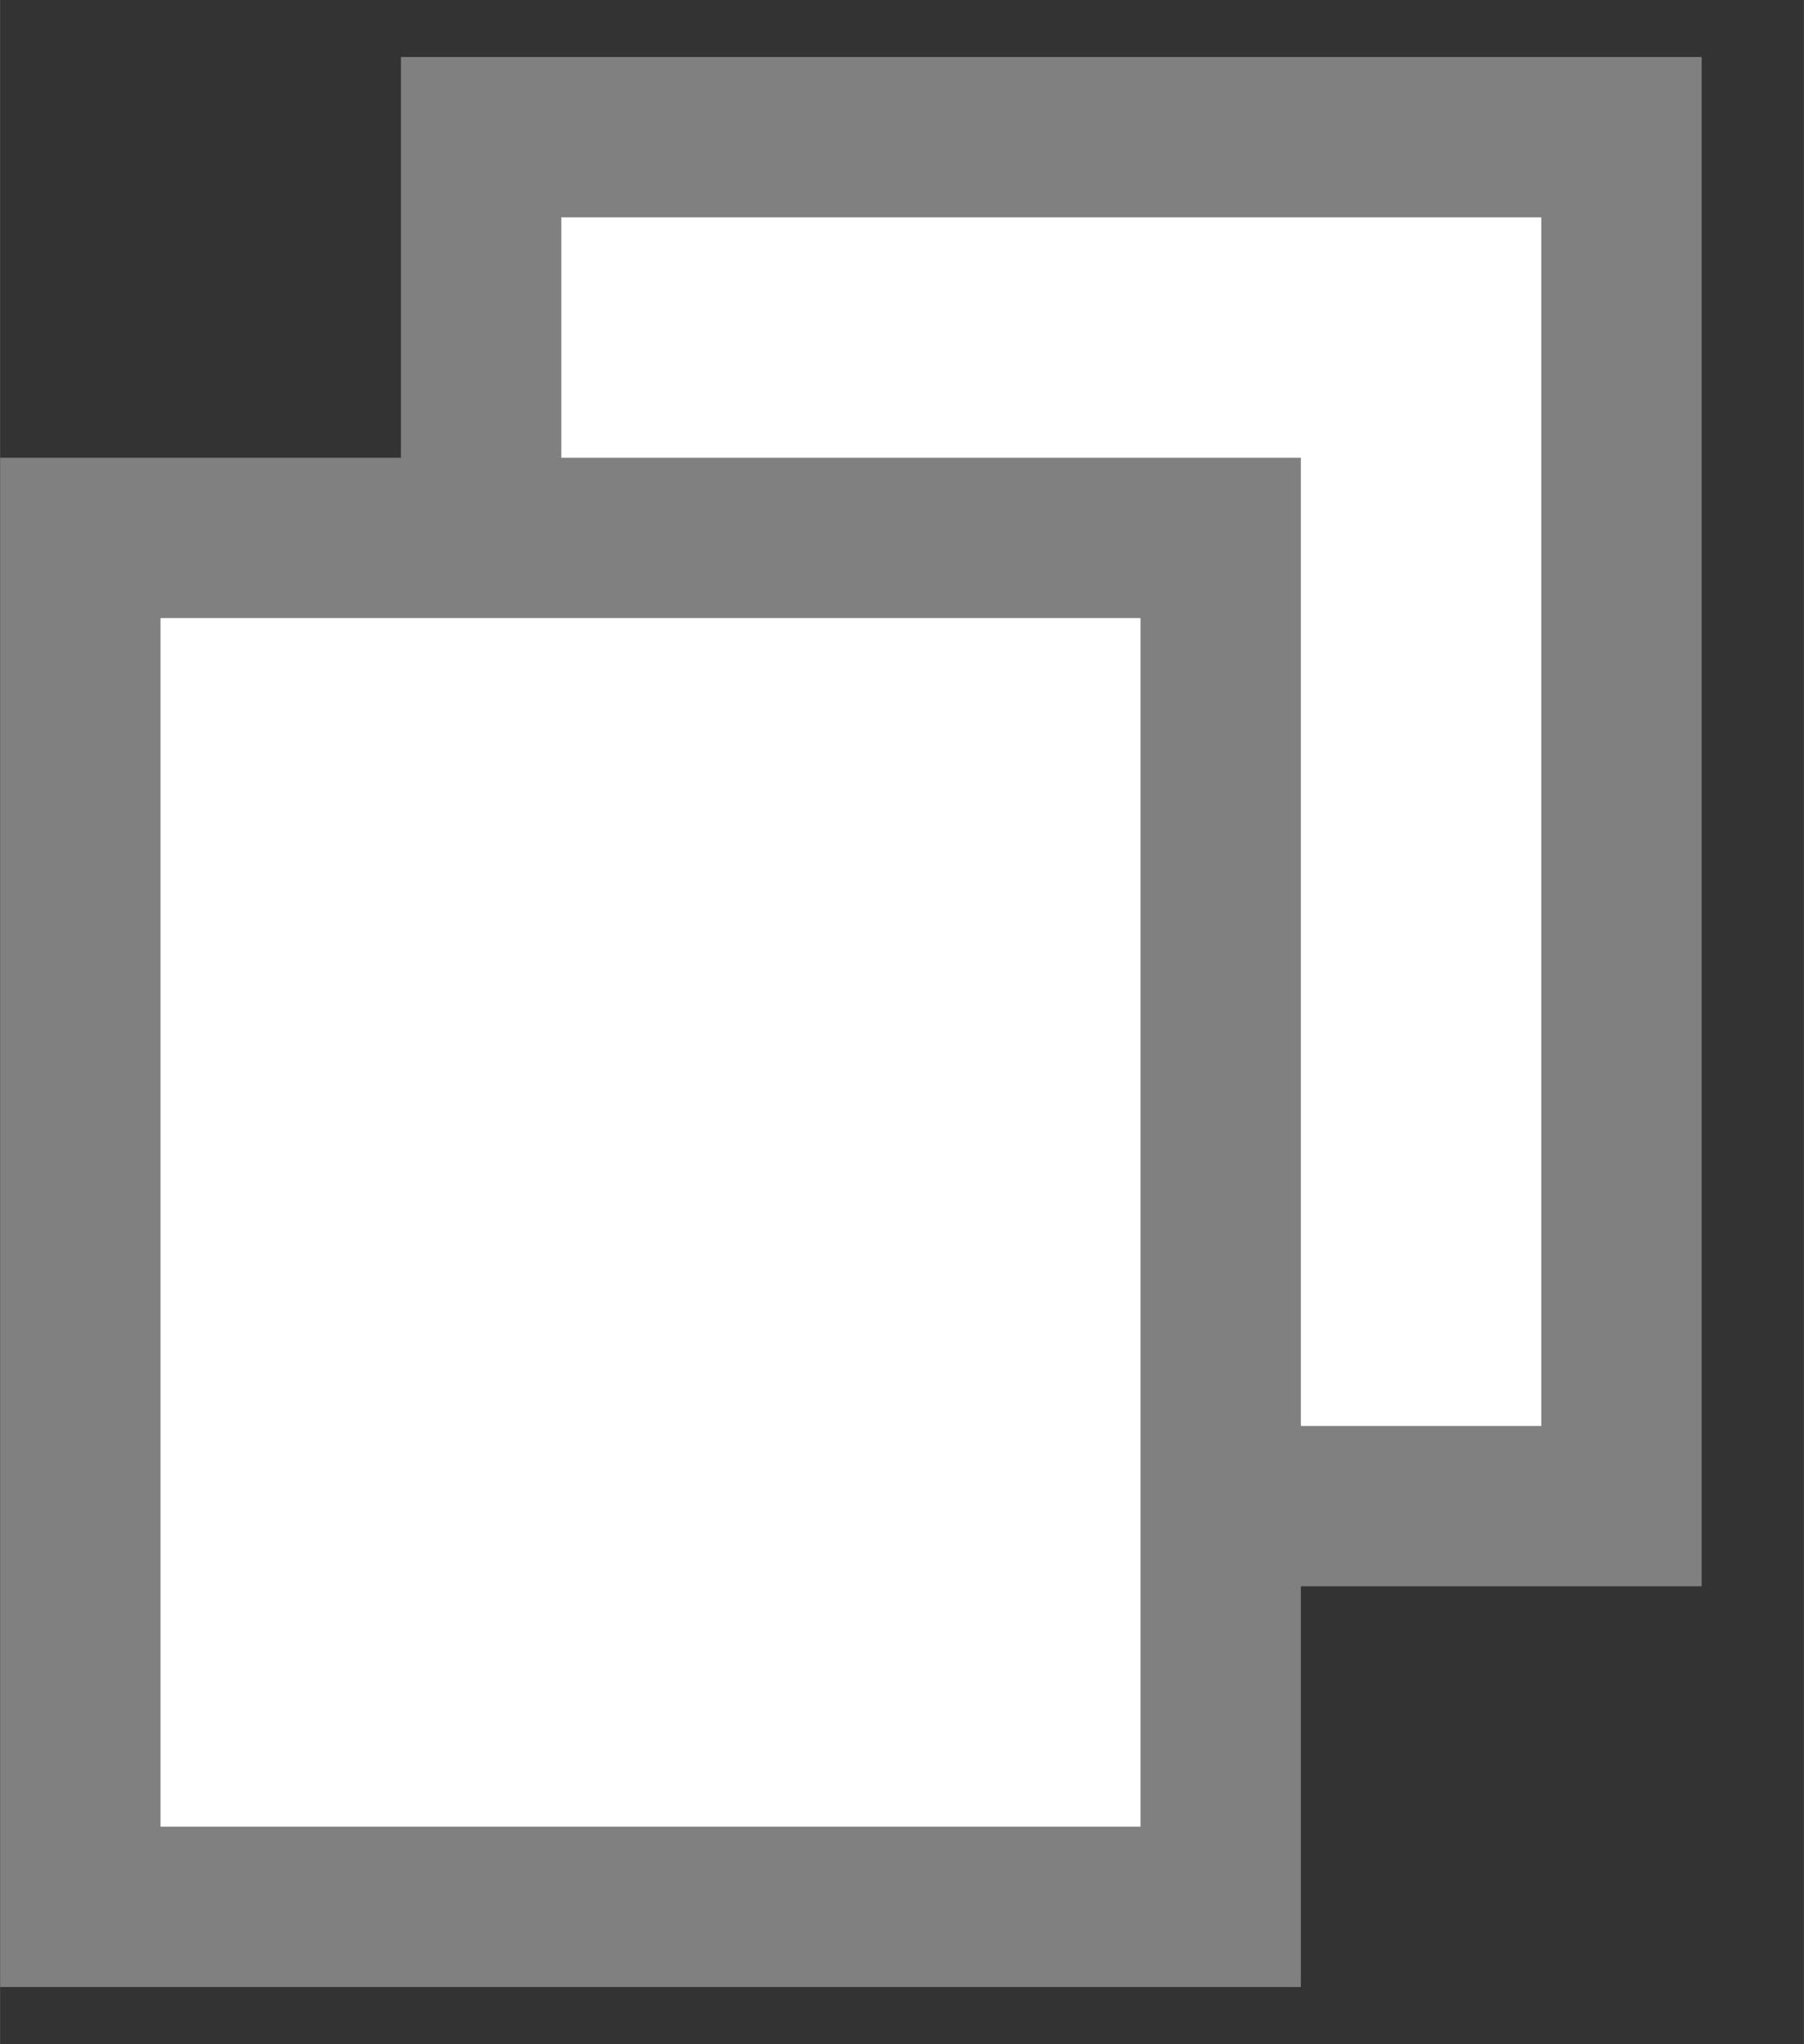
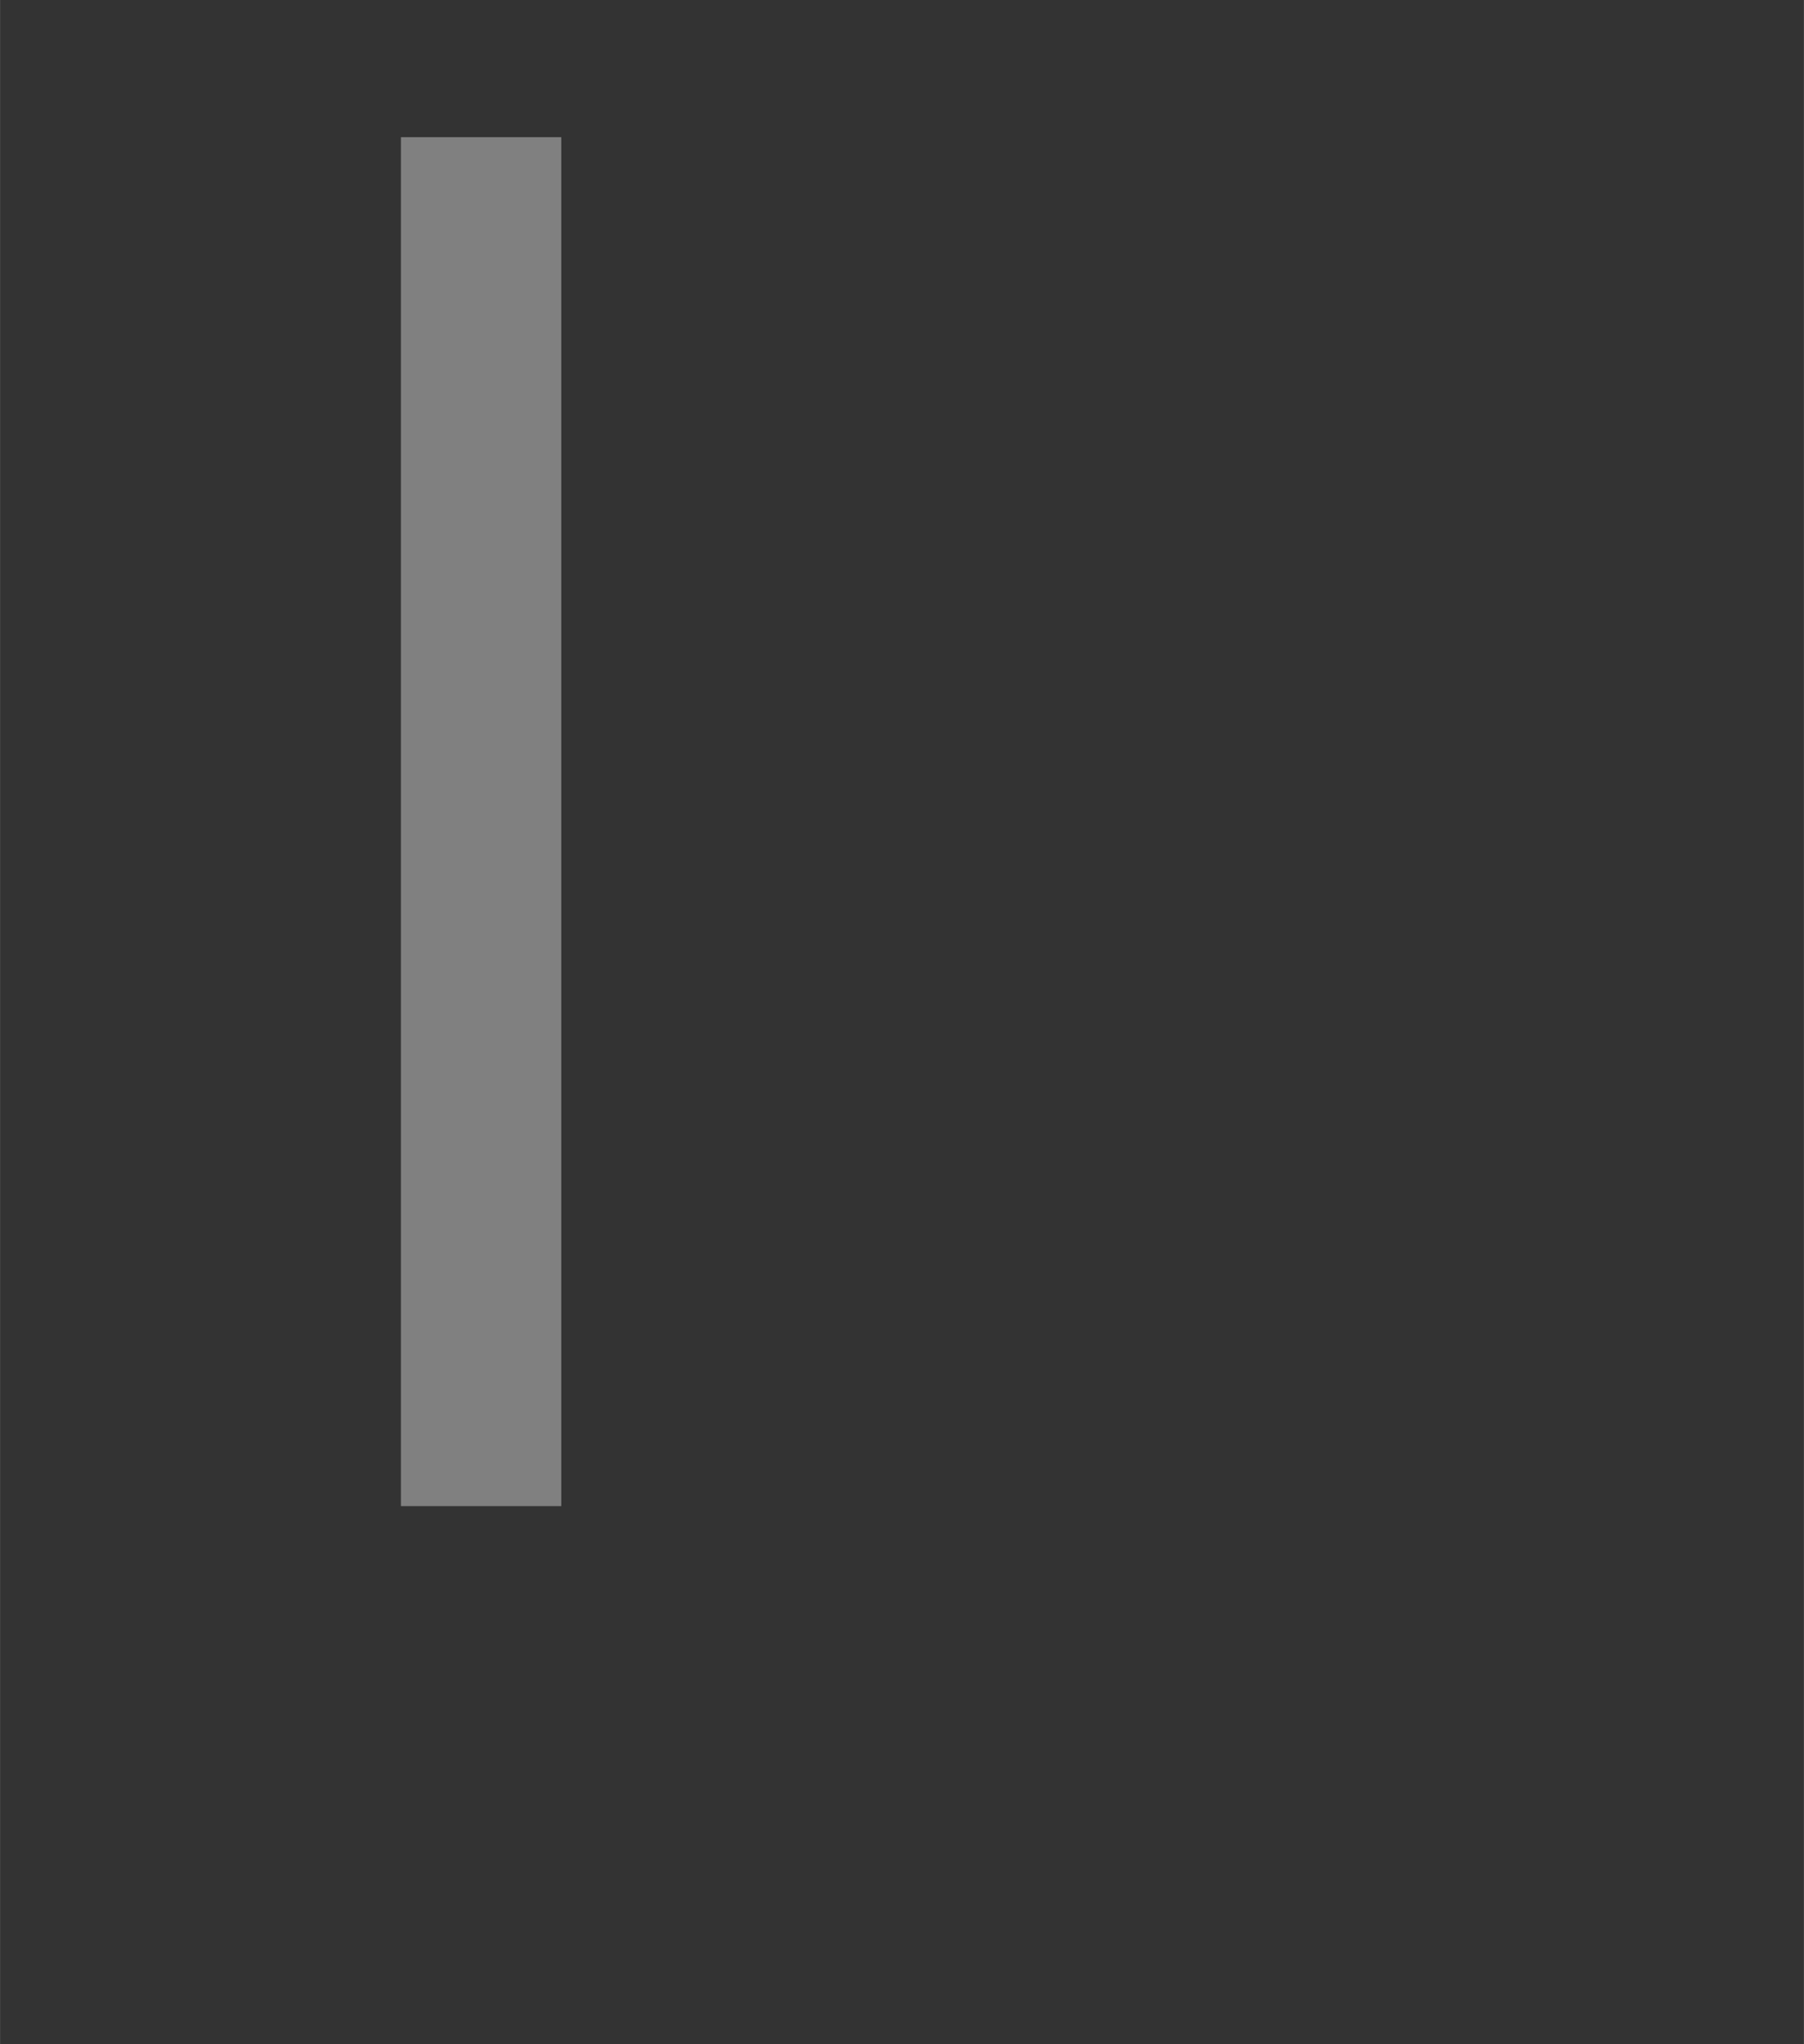
<svg xmlns="http://www.w3.org/2000/svg" width="15" height="17" viewBox="1872.019 1482.935 8.966 10.162">
  <rect x="1872.019" y="1482.935" width="8.966" height="10.162" fill="#333333" stroke="none" />
  <g id="page1">
-     <path fill="#fff" d="M1874.41 1490.422v-6.805h5.668v6.805z" />
-     <path fill="none" stroke="gray" stroke-miterlimit="10" stroke-width=".797" d="M1874.41 1490.422v-6.805h5.668v6.805z" />
-     <path fill="#fff" d="M1872.418 1492.414v-6.805h5.668v6.805z" />
-     <path fill="none" stroke="gray" stroke-miterlimit="10" stroke-width=".797" d="M1872.418 1492.414v-6.805h5.668v6.805z" />
+     <path fill="none" stroke="gray" stroke-miterlimit="10" stroke-width=".797" d="M1874.41 1490.422v-6.805v6.805z" />
  </g>
  <script type="text/ecmascript">if(window.parent.postMessage)window.parent.postMessage("6.375|11.25|12.75|"+window.location,"*");</script>
</svg>